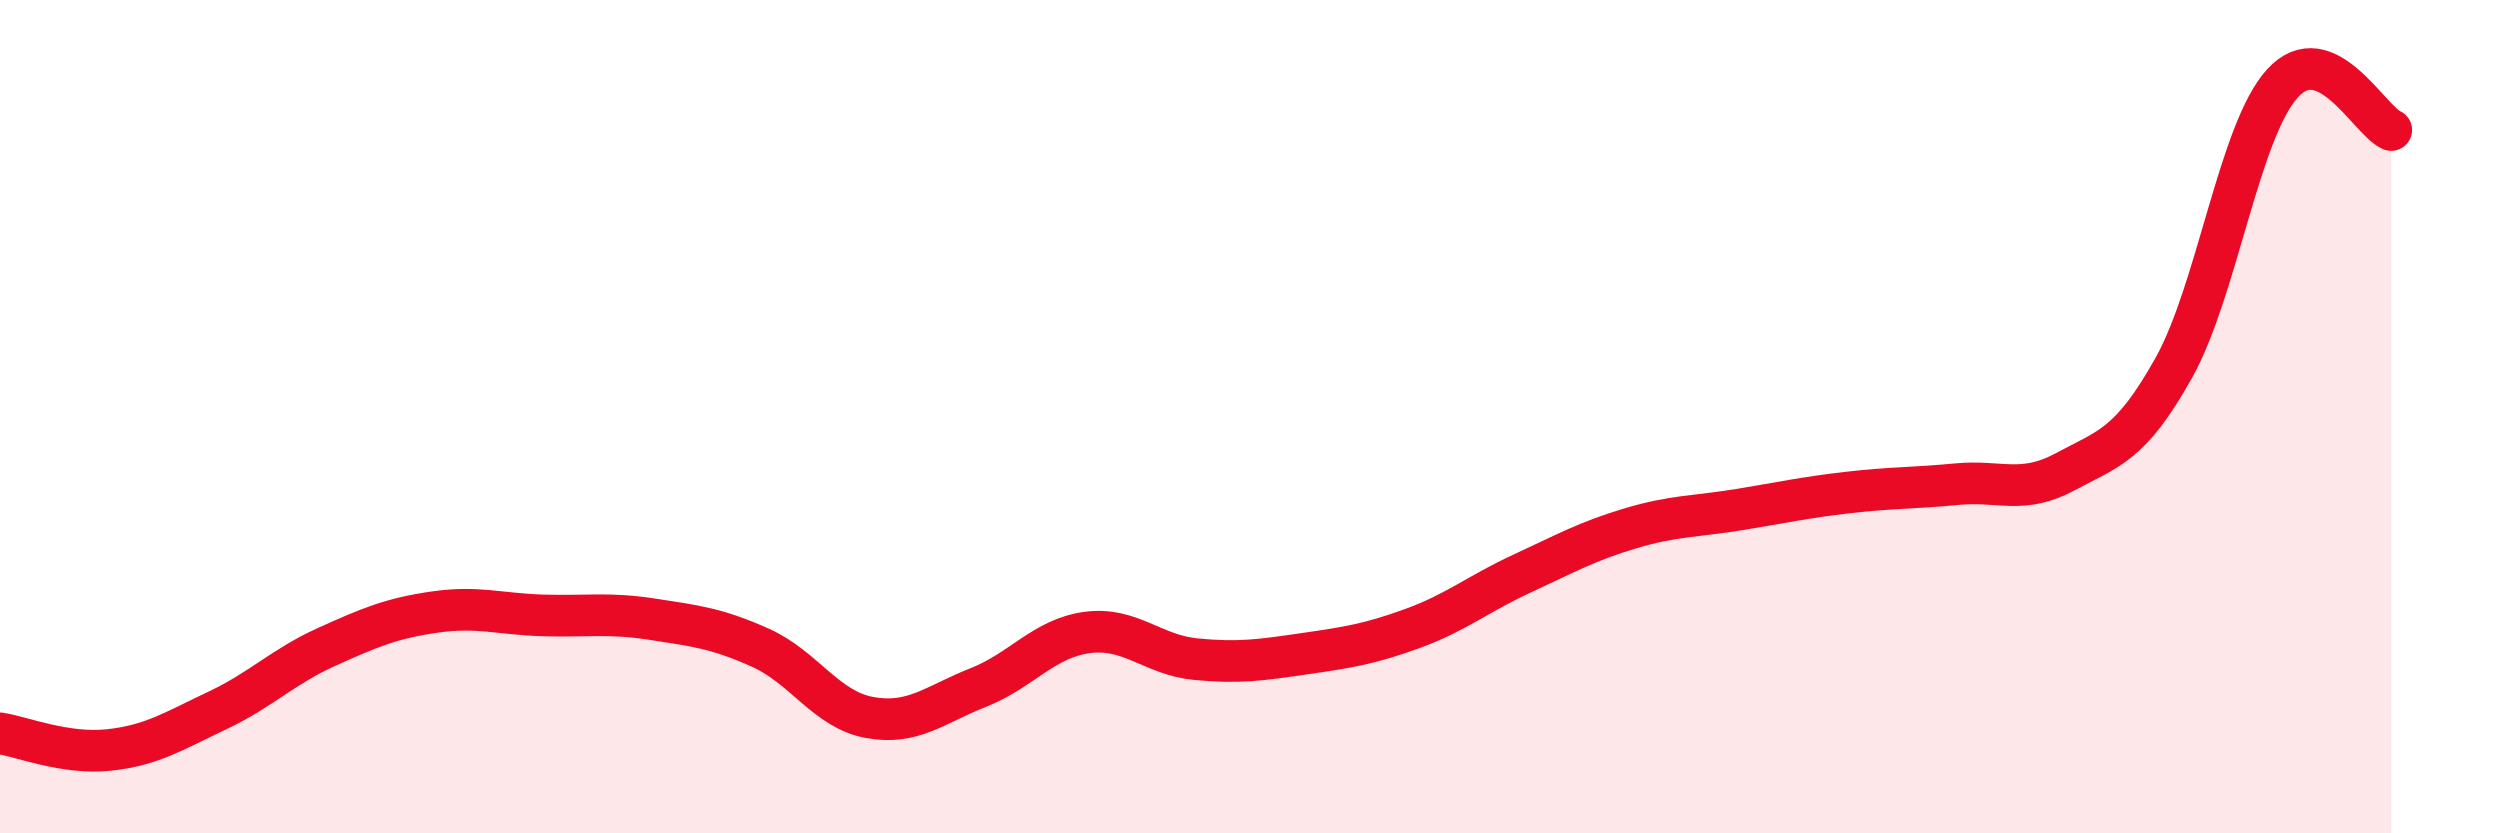
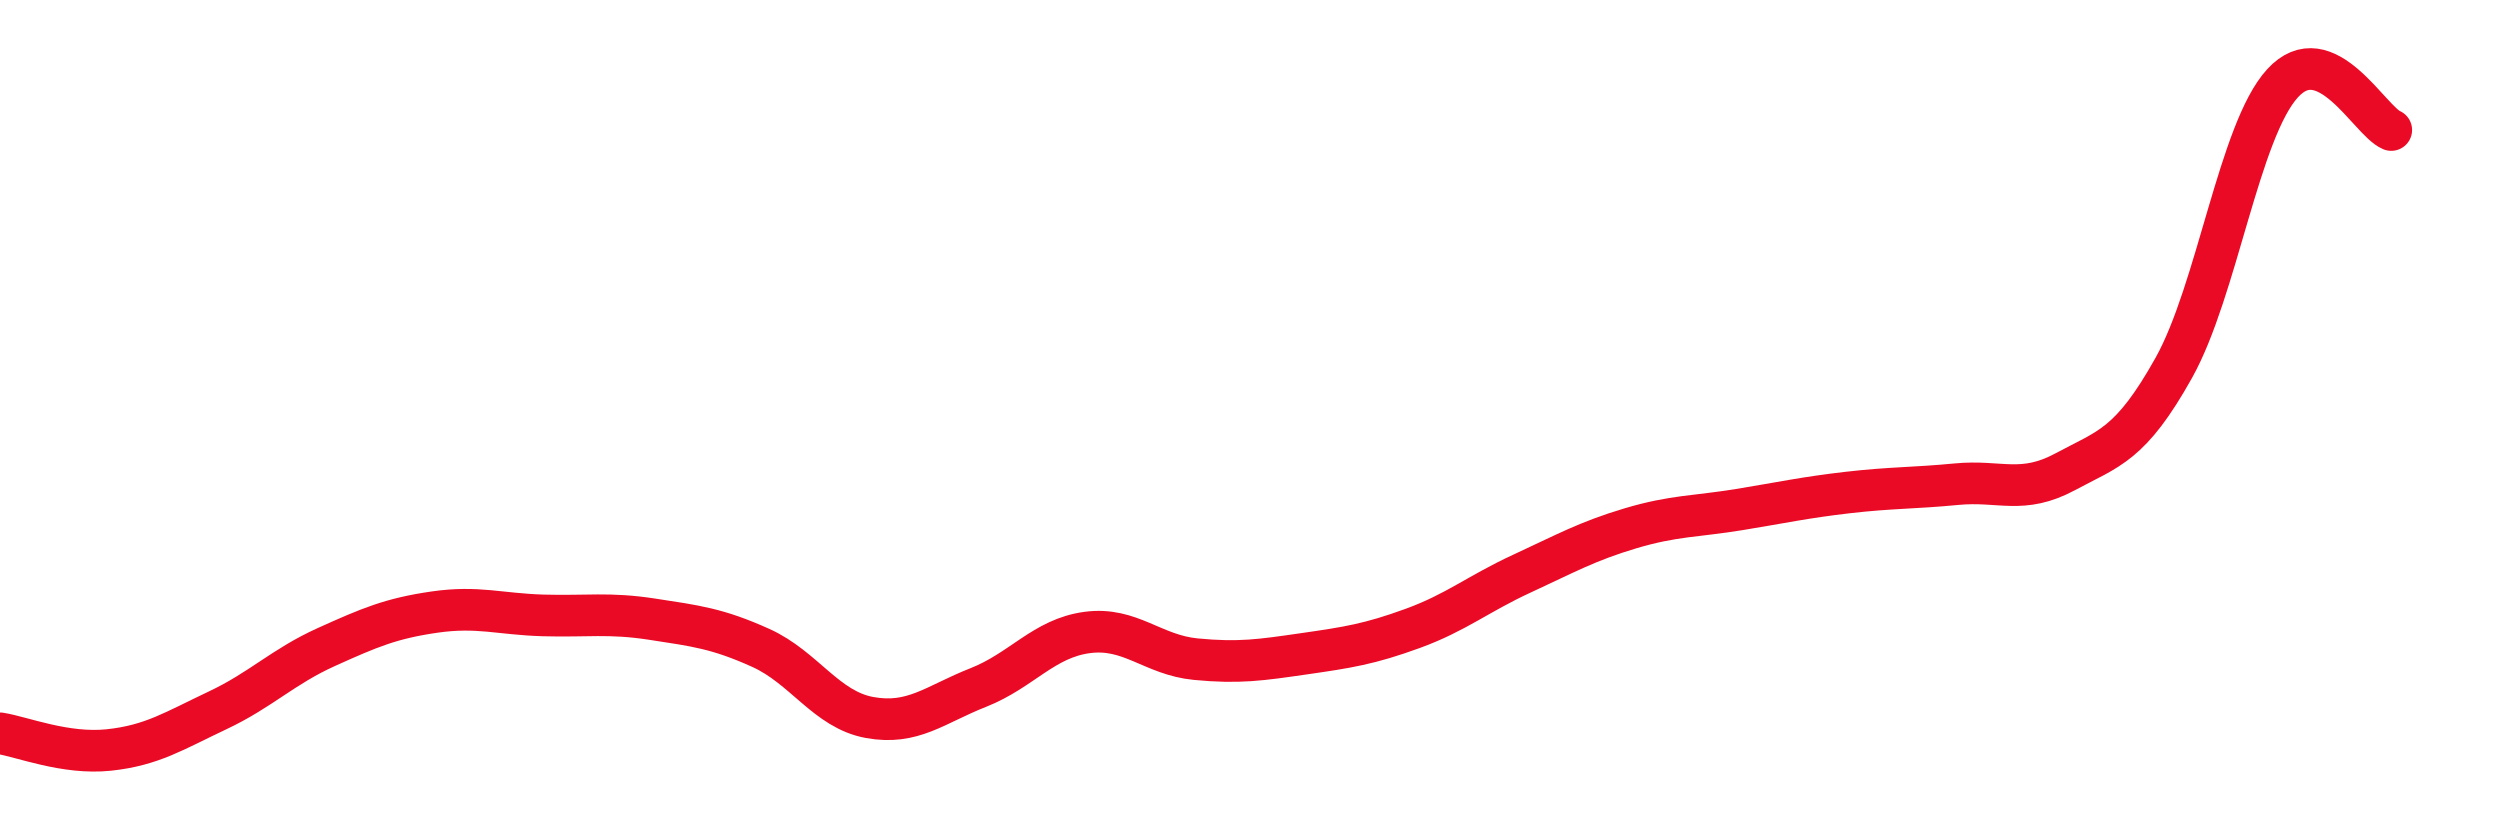
<svg xmlns="http://www.w3.org/2000/svg" width="60" height="20" viewBox="0 0 60 20">
-   <path d="M 0,17.6 C 0.52,17.68 1.57,18.11 2.61,18 C 3.65,17.89 4.18,17.54 5.22,17.05 C 6.26,16.56 6.79,16 7.83,15.53 C 8.87,15.06 9.39,14.84 10.43,14.69 C 11.47,14.54 12,14.74 13.04,14.77 C 14.08,14.8 14.61,14.7 15.65,14.86 C 16.69,15.02 17.22,15.08 18.26,15.55 C 19.3,16.02 19.83,17.03 20.87,17.22 C 21.91,17.41 22.44,16.91 23.48,16.5 C 24.52,16.09 25.05,15.32 26.09,15.18 C 27.13,15.04 27.66,15.72 28.7,15.82 C 29.74,15.92 30.26,15.84 31.3,15.69 C 32.34,15.54 32.87,15.46 33.91,15.08 C 34.95,14.7 35.48,14.25 36.52,13.77 C 37.56,13.29 38.09,12.99 39.13,12.68 C 40.17,12.37 40.7,12.4 41.74,12.23 C 42.78,12.06 43.31,11.94 44.35,11.82 C 45.39,11.7 45.92,11.72 46.96,11.62 C 48,11.52 48.53,11.88 49.57,11.32 C 50.61,10.76 51.13,10.69 52.17,8.83 C 53.21,6.97 53.74,3.14 54.78,2 C 55.82,0.86 56.87,2.9 57.39,3.12L57.39 20L0 20Z" fill="#EB0A25" opacity="0.1" stroke-linecap="round" stroke-linejoin="round" />
  <path d="M 0,17.6 C 0.52,17.68 1.57,18.11 2.61,18 C 3.65,17.89 4.18,17.54 5.22,17.05 C 6.26,16.56 6.79,16 7.83,15.53 C 8.87,15.06 9.39,14.84 10.43,14.69 C 11.47,14.54 12,14.74 13.04,14.77 C 14.08,14.8 14.61,14.7 15.65,14.86 C 16.69,15.02 17.22,15.08 18.26,15.55 C 19.3,16.02 19.83,17.03 20.87,17.22 C 21.91,17.41 22.44,16.91 23.48,16.5 C 24.52,16.09 25.05,15.32 26.09,15.18 C 27.13,15.04 27.66,15.72 28.7,15.82 C 29.74,15.92 30.26,15.84 31.3,15.69 C 32.34,15.54 32.87,15.46 33.91,15.08 C 34.95,14.7 35.48,14.25 36.52,13.77 C 37.56,13.29 38.09,12.99 39.13,12.68 C 40.17,12.37 40.7,12.4 41.74,12.23 C 42.78,12.06 43.31,11.94 44.35,11.82 C 45.39,11.7 45.92,11.72 46.96,11.62 C 48,11.52 48.53,11.88 49.57,11.32 C 50.61,10.76 51.13,10.69 52.17,8.83 C 53.21,6.97 53.74,3.14 54.78,2 C 55.82,0.86 56.87,2.9 57.39,3.12" stroke="#EB0A25" stroke-width="1" fill="none" stroke-linecap="round" stroke-linejoin="round" />
</svg>